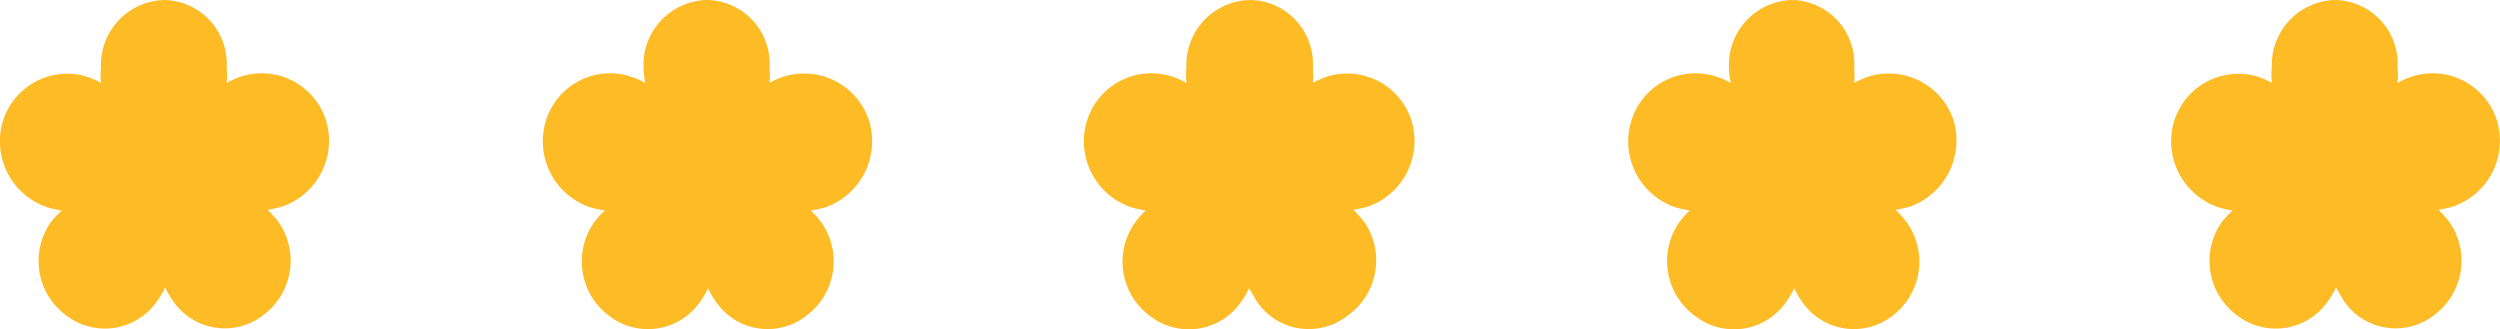
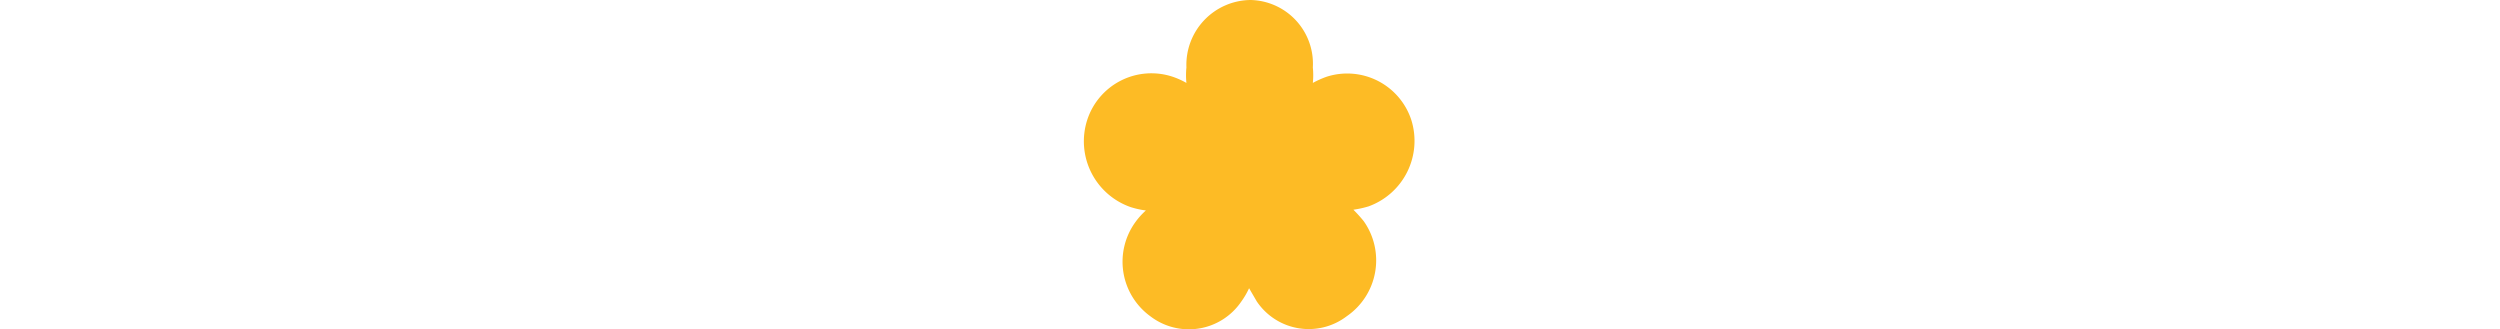
<svg xmlns="http://www.w3.org/2000/svg" viewBox="0 0 67.83 8.93">
  <defs>
    <style>.cls-1{fill:#FDBB25;}</style>
  </defs>
-   <path class="cls-1" d="M8.84,3.25A1.83,1.83,0,0,0,6.53,2.08a2.48,2.48,0,0,0-.38.17,2.06,2.06,0,0,0,0-.42A1.73,1.73,0,0,0,4.48,0,1.76,1.76,0,0,0,2.74,1.83a2.06,2.06,0,0,0,0,.42,2.11,2.11,0,0,0-.38-.17A1.83,1.83,0,0,0,.09,3.25,1.89,1.89,0,0,0,1.27,5.62a2.26,2.26,0,0,0,.41.09A2.61,2.61,0,0,0,1.4,6a1.83,1.83,0,0,0,.4,2.56,1.72,1.72,0,0,0,2.47-.4,2.12,2.12,0,0,0,.21-.36q.1.2.21.36a1.7,1.7,0,0,0,2.44.4A1.84,1.84,0,0,0,7.54,6a3.92,3.92,0,0,0-.28-.31,2.71,2.71,0,0,0,.41-.09A1.89,1.89,0,0,0,8.84,3.25Z" />
-   <path class="cls-1" d="M23.57,3.25a1.85,1.85,0,0,0-2.69-1,3.13,3.13,0,0,0,0-.42A1.73,1.73,0,0,0,19.21,0a1.76,1.76,0,0,0-1.75,1.83,2.09,2.09,0,0,0,.05.42,2.2,2.2,0,0,0-.39-.17,1.82,1.82,0,0,0-2.3,1.17A1.89,1.89,0,0,0,16,5.62a2.71,2.71,0,0,0,.41.09,2.61,2.61,0,0,0-.28.31,1.84,1.84,0,0,0,.41,2.56A1.72,1.72,0,0,0,19,8.18a2.12,2.12,0,0,0,.21-.36,2.12,2.12,0,0,0,.21.36,1.7,1.7,0,0,0,2.44.4A1.84,1.84,0,0,0,22.26,6,2.61,2.61,0,0,0,22,5.71a2.47,2.47,0,0,0,.41-.09A1.9,1.9,0,0,0,23.57,3.25Z" />
  <path class="cls-1" d="M38.29,3.25A1.83,1.83,0,0,0,36,2.08a2.48,2.48,0,0,0-.38.17,2.06,2.06,0,0,0,0-.42A1.73,1.73,0,0,0,33.93,0a1.76,1.76,0,0,0-1.74,1.83,2.06,2.06,0,0,0,0,.42,2.11,2.11,0,0,0-.38-.17,1.83,1.83,0,0,0-2.31,1.17,1.89,1.89,0,0,0,1.18,2.37,2.26,2.26,0,0,0,.41.09,2,2,0,0,0-.28.31,1.83,1.83,0,0,0,.4,2.56,1.72,1.72,0,0,0,2.47-.4,2.12,2.12,0,0,0,.21-.36l.21.36a1.7,1.7,0,0,0,2.44.4A1.84,1.84,0,0,0,37,6a3.92,3.92,0,0,0-.28-.31,2.71,2.71,0,0,0,.41-.09A1.89,1.89,0,0,0,38.29,3.25Z" />
-   <path class="cls-1" d="M53,3.25a1.85,1.85,0,0,0-2.69-1,3.13,3.13,0,0,0,0-.42A1.73,1.73,0,0,0,48.66,0a1.76,1.76,0,0,0-1.75,1.83,2.09,2.09,0,0,0,.05.42,2.2,2.2,0,0,0-.39-.17,1.82,1.82,0,0,0-2.3,1.17,1.89,1.89,0,0,0,1.17,2.37,2.71,2.71,0,0,0,.41.09,2.61,2.61,0,0,0-.28.31A1.84,1.84,0,0,0,46,8.58a1.72,1.72,0,0,0,2.47-.4,2.12,2.12,0,0,0,.21-.36,2.12,2.12,0,0,0,.21.36,1.7,1.7,0,0,0,2.44.4A1.84,1.84,0,0,0,51.71,6a2.61,2.61,0,0,0-.28-.31,2.47,2.47,0,0,0,.41-.09A1.91,1.91,0,0,0,53,3.25Z" />
-   <path class="cls-1" d="M67.74,3.25a1.83,1.83,0,0,0-2.31-1.17,2.48,2.48,0,0,0-.38.17,2.06,2.06,0,0,0,0-.42A1.73,1.73,0,0,0,63.38,0a1.76,1.76,0,0,0-1.74,1.83,2.06,2.06,0,0,0,0,.42,2.11,2.11,0,0,0-.38-.17A1.83,1.83,0,0,0,59,3.25a1.89,1.89,0,0,0,1.18,2.37,2.35,2.35,0,0,0,.4.09A2.49,2.49,0,0,0,60.3,6a1.83,1.83,0,0,0,.4,2.56,1.72,1.72,0,0,0,2.47-.4,2.12,2.12,0,0,0,.21-.36l.21.36a1.7,1.7,0,0,0,2.44.4A1.84,1.84,0,0,0,66.44,6a3.92,3.92,0,0,0-.28-.31,2.71,2.71,0,0,0,.41-.09A1.89,1.89,0,0,0,67.74,3.25Z" />
</svg>